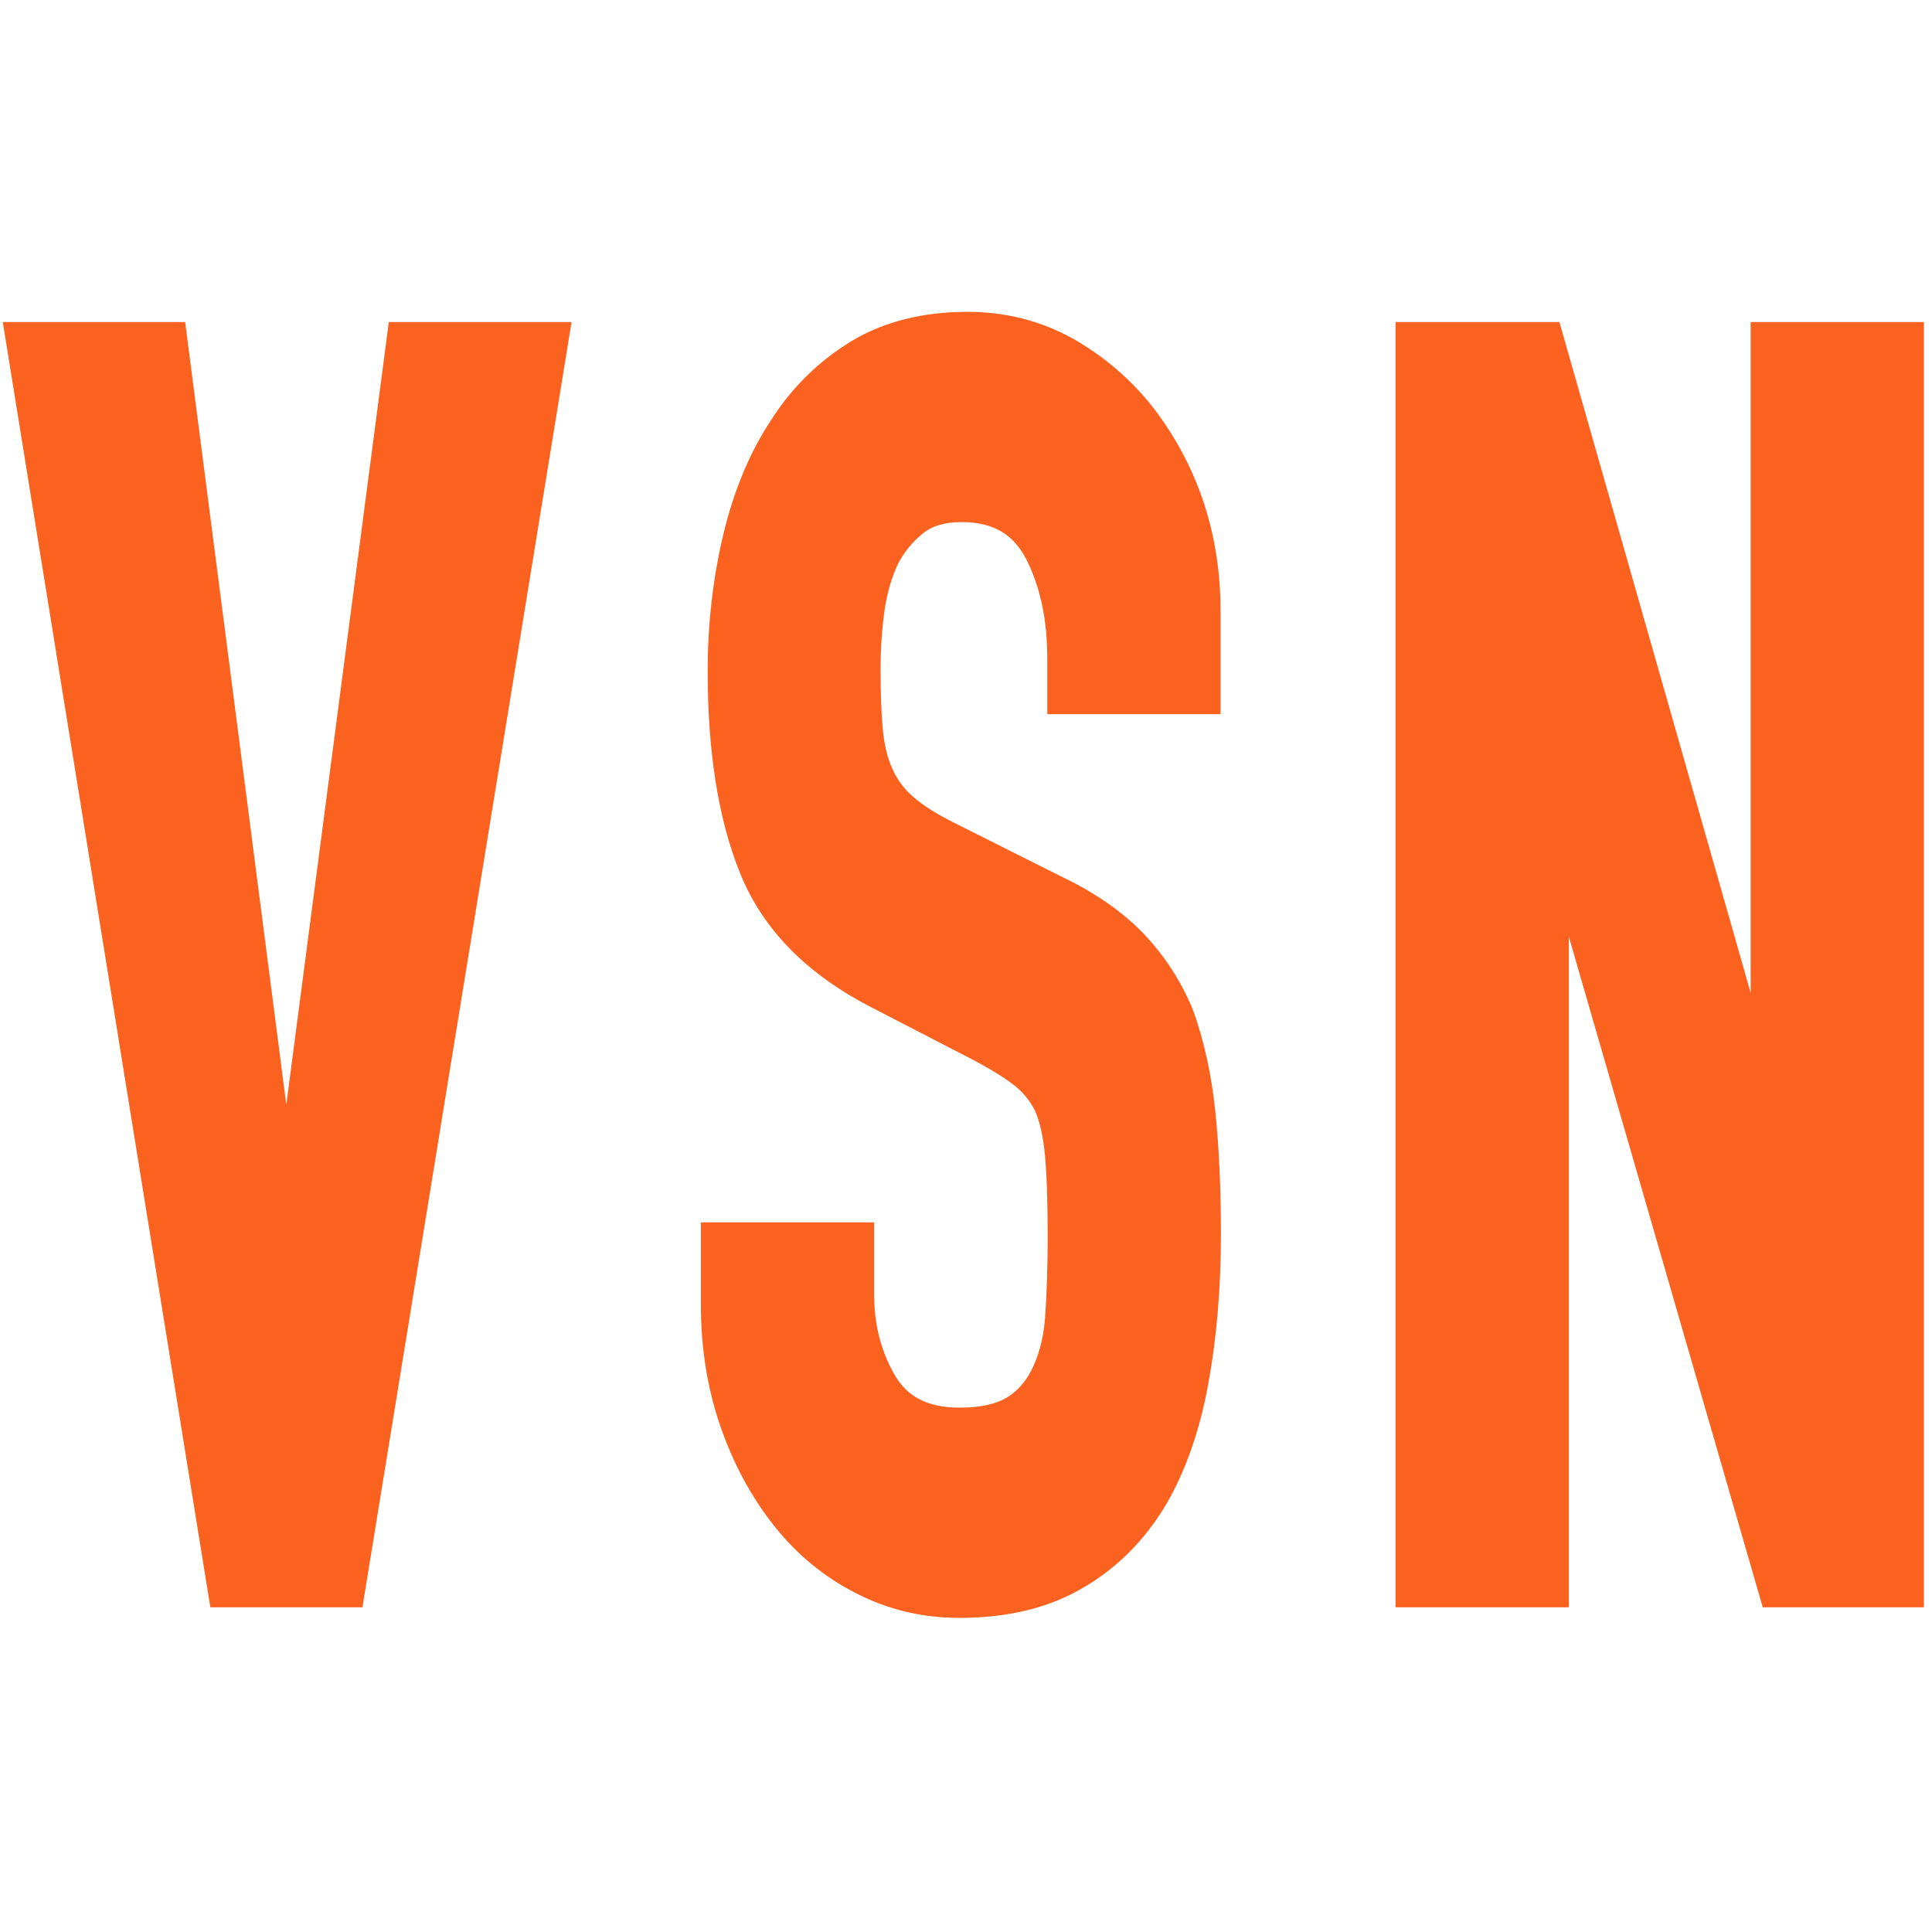
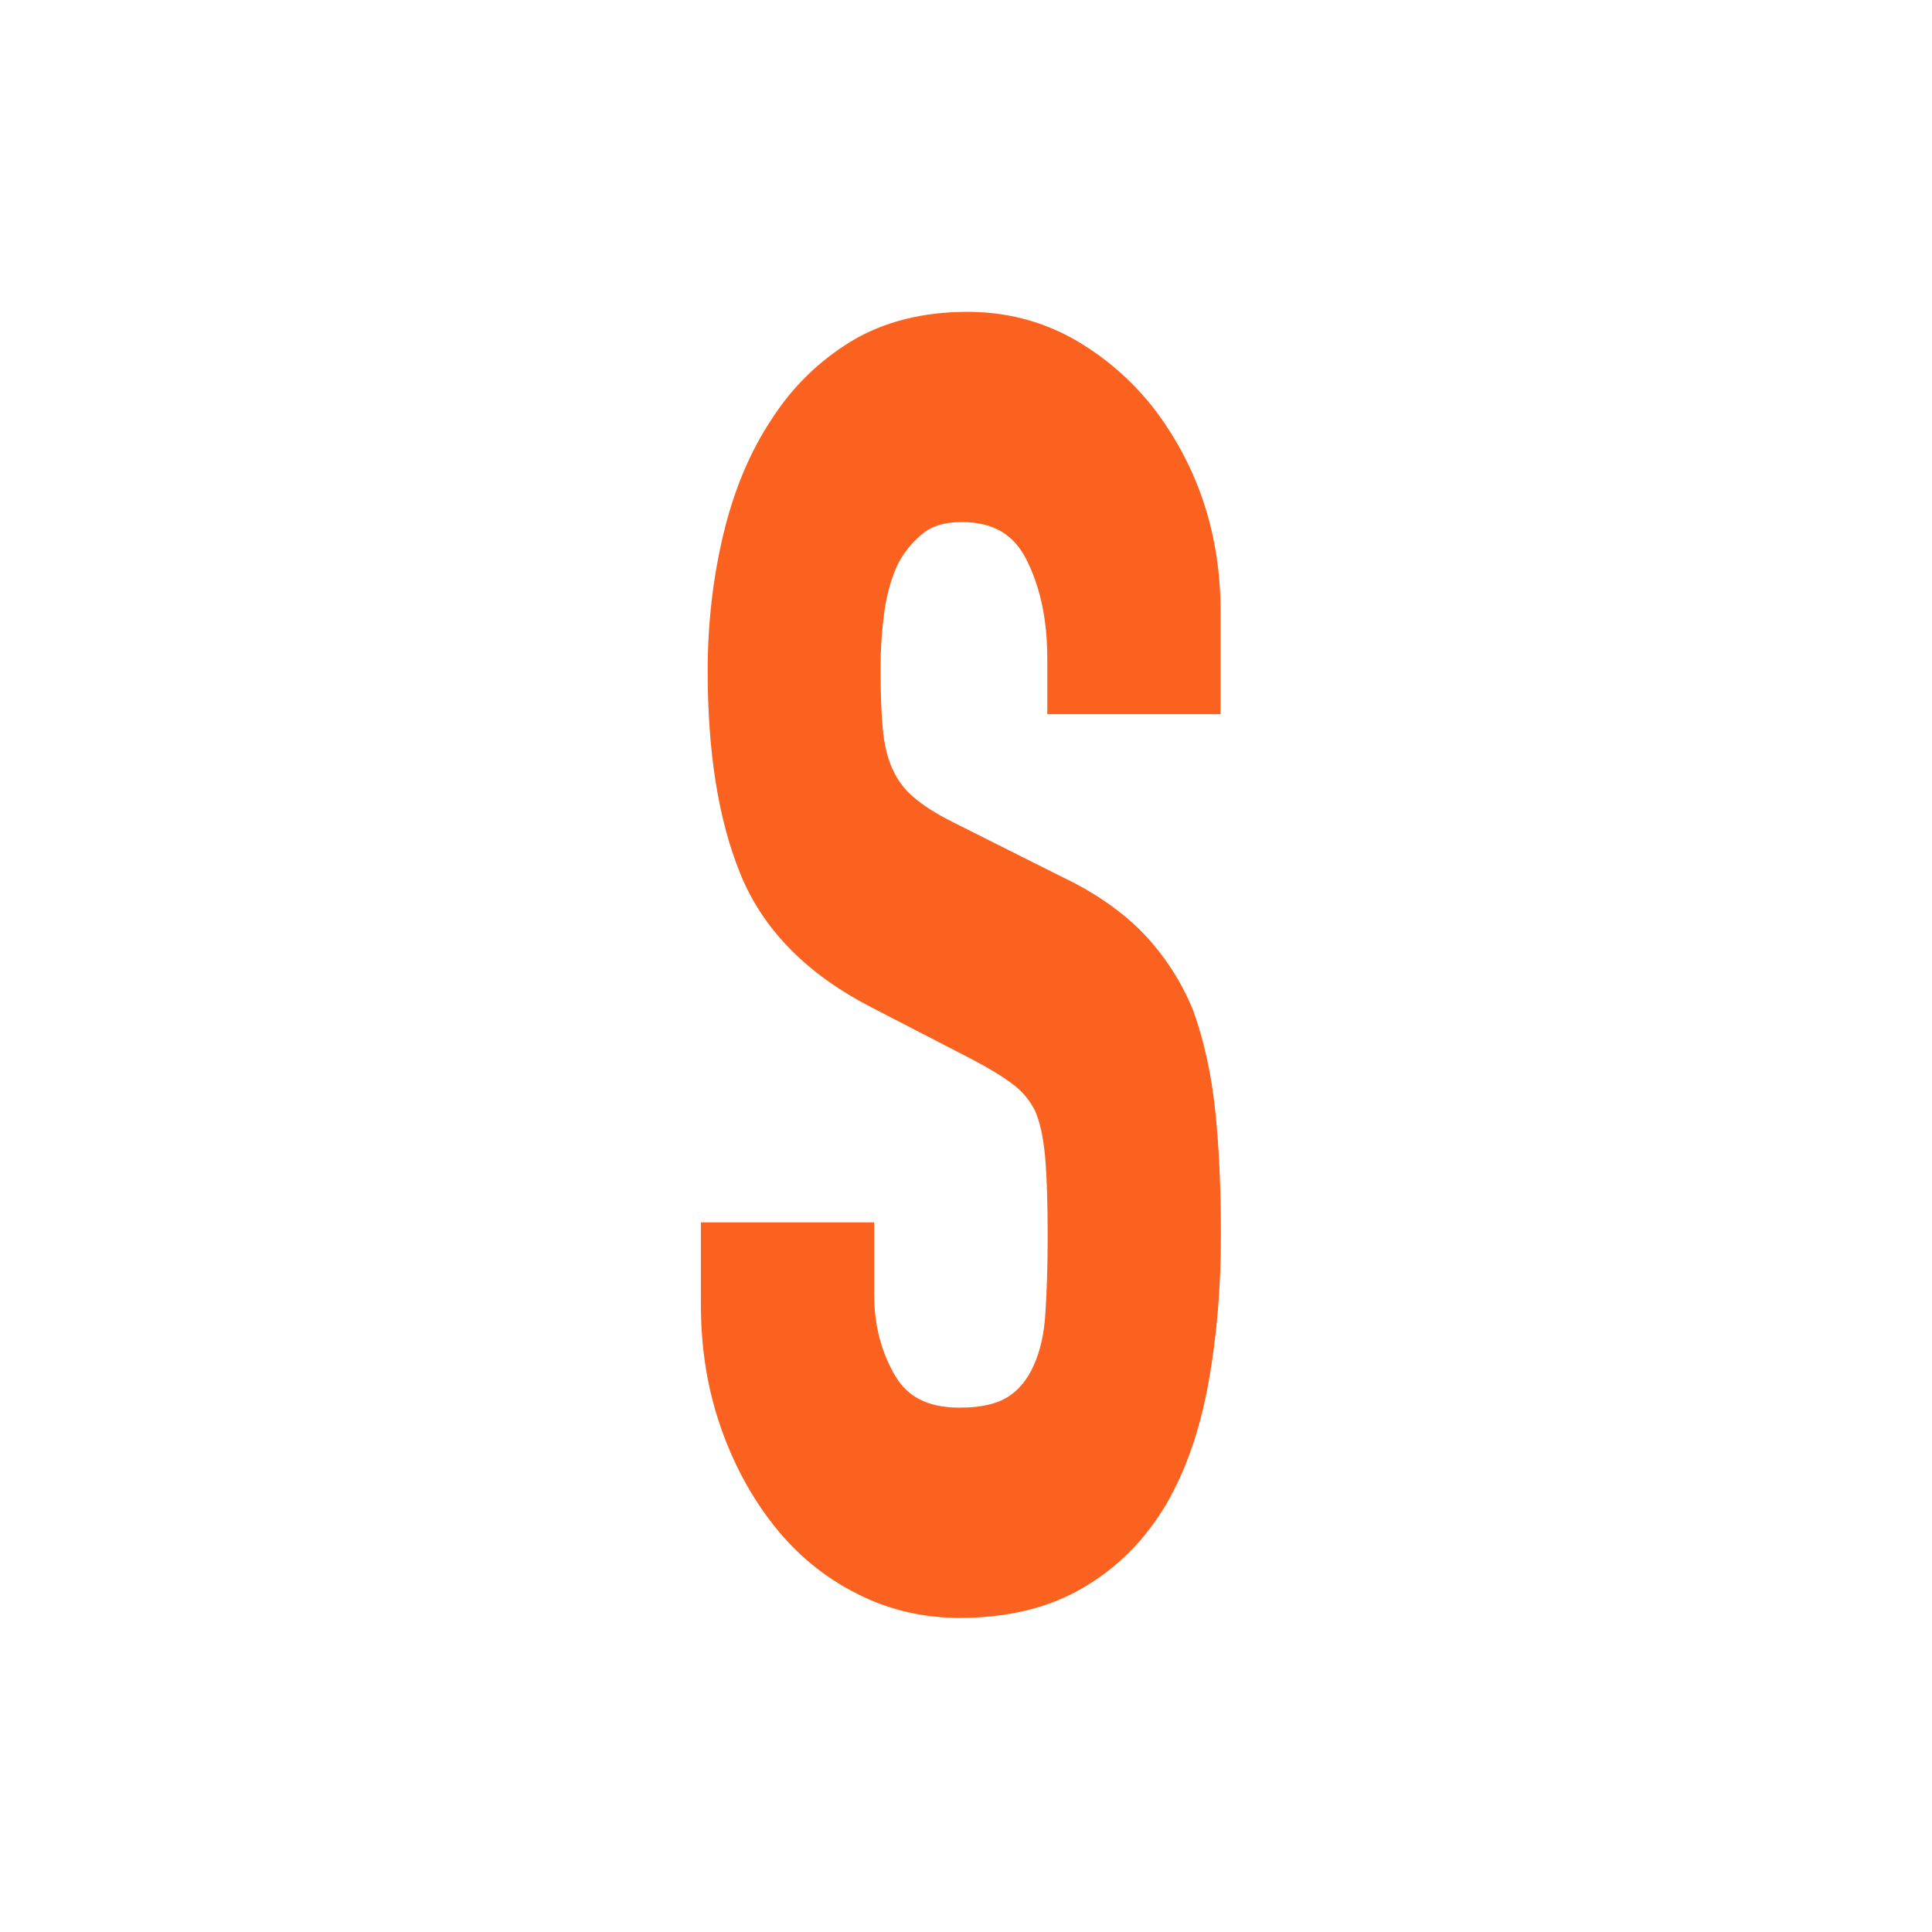
<svg xmlns="http://www.w3.org/2000/svg" id="Laag_2" x="0px" y="0px" viewBox="0 0 512 512" style="enable-background:new 0 0 512 512;" xml:space="preserve">
  <style type="text/css">	.st0{fill:#FC621F;stroke:#FC621F;stroke-width:8.116;stroke-miterlimit:10;}</style>
  <g>
-     <path class="st0" d="M146.7,89.4L92.6,421.9H59.2L5.5,89.4h40l30,232.1h0.7l30.4-232.1H146.7z" />
    <path class="st0" d="M319.4,185.2h-37.8v-10.7c0-10.9-2-20.3-6.1-28.3c-4.1-7.9-10.9-11.9-20.6-11.9c-5.2,0-9.4,1.2-12.6,3.7  c-3.2,2.5-5.8,5.6-7.8,9.3c-2,4.1-3.3,8.6-4.1,13.8c-0.7,5.1-1.1,10.5-1.1,16.1c0,6.5,0.2,12,0.6,16.3c0.4,4.4,1.3,8.3,2.8,11.7  c1.5,3.4,3.6,6.4,6.5,8.9c2.8,2.5,6.7,5,11.7,7.5l28.9,14.5c8.4,4,15.2,8.8,20.4,14.2c5.2,5.5,9.3,11.8,12.2,18.9  c2.7,7.5,4.6,16,5.6,25.4c1,9.5,1.5,20.3,1.5,32.5c0,14-1.1,27-3.3,39c-2.2,12-5.8,22.2-10.7,30.6c-5.2,8.7-12,15.6-20.4,20.5  c-8.4,5-18.7,7.5-30.8,7.5c-9.1,0-17.7-2-25.6-6.1c-7.9-4-14.7-9.6-20.4-16.8c-5.7-7.2-10.2-15.5-13.5-25c-3.3-9.5-5-19.8-5-31.1  v-17.7h37.8V343c0,8.7,2,16.6,6.1,23.6c4.1,7,10.9,10.5,20.6,10.5c6.4,0,11.4-1.2,15-3.5c3.6-2.3,6.4-5.7,8.3-10  c2-4.4,3.2-9.6,3.5-15.6c0.4-6.1,0.6-12.8,0.6-20.3c0-8.7-0.2-15.9-0.7-21.5c-0.5-5.6-1.5-10.1-3-13.5c-1.7-3.4-4-6.2-6.9-8.4  c-2.8-2.2-6.6-4.5-11.3-7l-27.1-14c-16.3-8.4-27.2-19.5-32.8-33.4c-5.6-13.8-8.3-31.2-8.3-52.1c0-12.4,1.4-24.3,4.1-35.5  c2.7-11.2,6.8-20.9,12.2-29c5.2-8.1,11.8-14.5,19.8-19.4c8-4.8,17.6-7.2,28.7-7.2c9.4,0,18,2.2,25.8,6.5  c7.8,4.4,14.5,10.1,20.2,17.3c11.4,14.9,17,32.1,17,51.4V185.2z" />
-     <path class="st0" d="M373.9,421.9V89.4h36.3l57.1,200.3h0.7V89.4h37.8v332.5h-35.6l-57.8-199.9h-0.7v199.9H373.9z" />
  </g>
</svg>